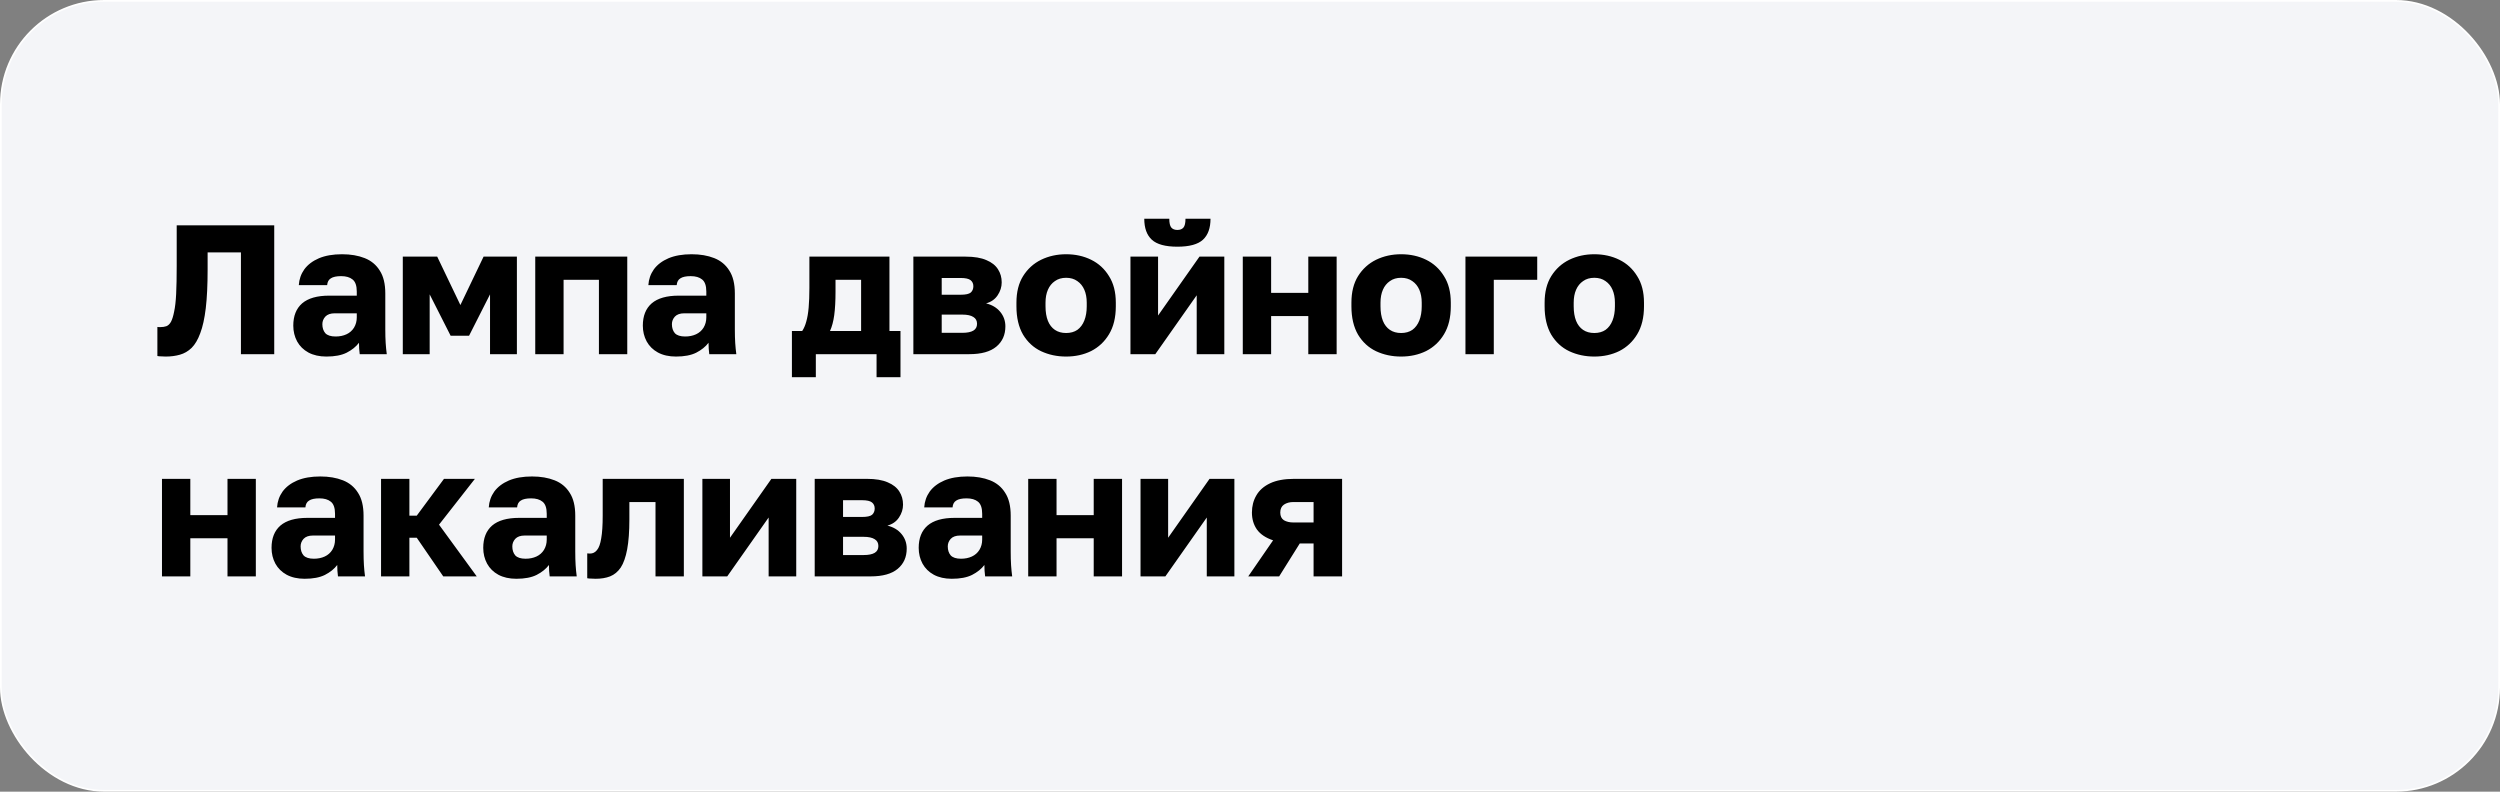
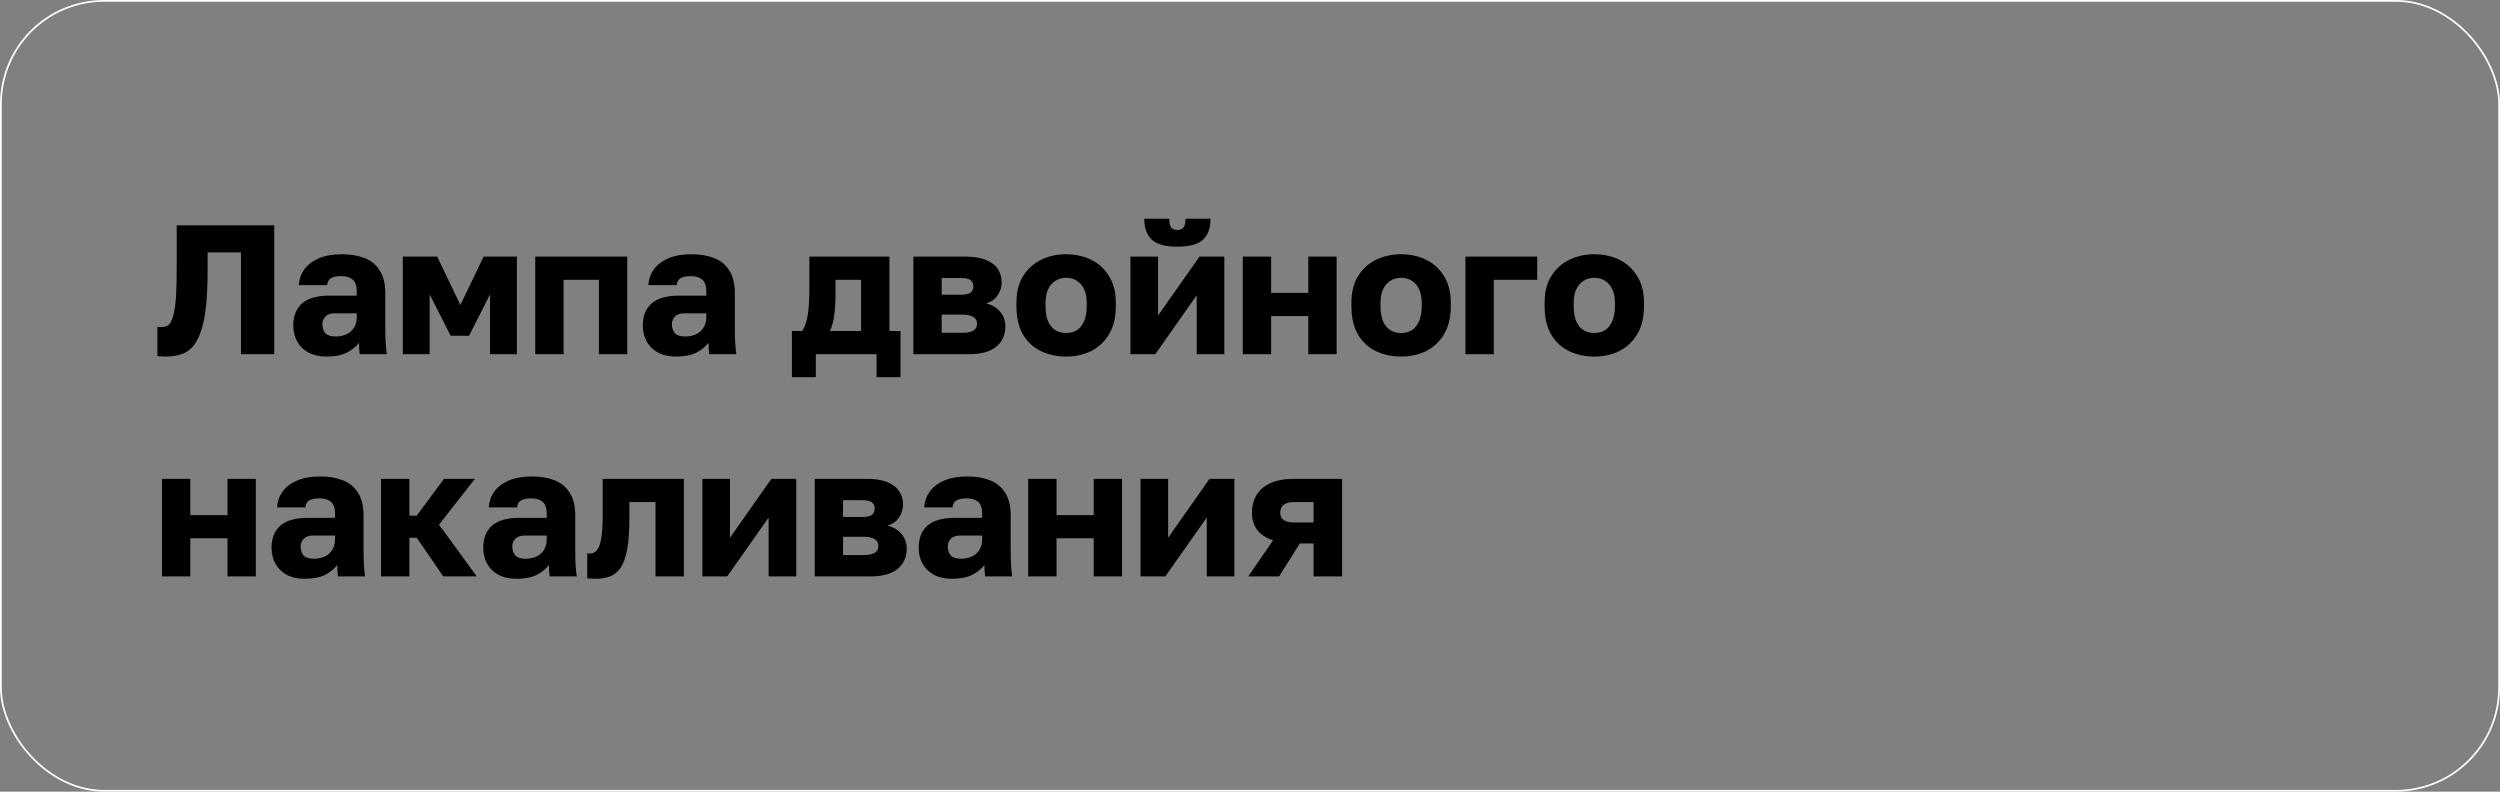
<svg xmlns="http://www.w3.org/2000/svg" width="360" height="114" viewBox="0 0 360 114" fill="none">
  <rect x="0" y="0" width="360" height="114" fill="#808080" stroke="none" />
-   <rect x="0.125" y="0.125" width="359.75" height="113.75" rx="14.875" fill="#F4F5F8" />
  <rect x="0.125" y="0.125" width="359.75" height="113.75" rx="14.875" stroke="white" stroke-width="0.25" />
  <path d="M23.855 51.344C23.714 51.344 23.511 51.336 23.245 51.318C22.998 51.318 22.804 51.3 22.663 51.265V47.078C22.715 47.096 22.848 47.105 23.06 47.105C23.413 47.105 23.714 47.06 23.961 46.972C24.226 46.866 24.447 46.654 24.623 46.336C24.8 46 24.95 45.514 25.074 44.879C25.215 44.242 25.312 43.395 25.366 42.334C25.419 41.257 25.445 39.905 25.445 38.28V32.45H39.49V51H34.694V36.346H29.897V38.81C29.897 41.018 29.809 42.873 29.632 44.375C29.455 45.859 29.19 47.06 28.837 47.979C28.501 48.898 28.086 49.604 27.591 50.099C27.097 50.576 26.532 50.903 25.895 51.08C25.277 51.256 24.597 51.344 23.855 51.344ZM47.003 51.344C45.996 51.344 45.13 51.15 44.406 50.761C43.7 50.373 43.161 49.843 42.79 49.172C42.419 48.483 42.233 47.723 42.233 46.892C42.233 45.497 42.657 44.428 43.505 43.686C44.371 42.944 45.669 42.573 47.401 42.573H51.376V41.99C51.376 41.142 51.172 40.559 50.766 40.241C50.377 39.923 49.83 39.764 49.123 39.764C48.452 39.764 47.957 39.87 47.639 40.082C47.321 40.276 47.145 40.603 47.109 41.062H43.028C43.081 40.215 43.346 39.455 43.823 38.783C44.318 38.112 45.016 37.582 45.917 37.194C46.835 36.805 47.948 36.611 49.256 36.611C50.492 36.611 51.579 36.796 52.515 37.167C53.452 37.538 54.176 38.139 54.688 38.969C55.218 39.782 55.483 40.877 55.483 42.255V47.422C55.483 48.164 55.501 48.818 55.536 49.383C55.572 49.931 55.624 50.47 55.695 51H51.8C51.782 50.7 51.755 50.435 51.72 50.205C51.703 49.975 51.694 49.693 51.694 49.357C51.27 49.922 50.678 50.399 49.918 50.788C49.176 51.159 48.205 51.344 47.003 51.344ZM48.328 48.456C48.911 48.456 49.432 48.35 49.892 48.138C50.351 47.926 50.713 47.608 50.978 47.184C51.243 46.742 51.376 46.248 51.376 45.7V45.117H48.196C47.595 45.117 47.145 45.276 46.844 45.594C46.562 45.912 46.42 46.274 46.42 46.681C46.42 47.211 46.562 47.643 46.844 47.979C47.145 48.297 47.639 48.456 48.328 48.456ZM58.003 51V36.955H62.958L66.297 43.925L69.636 36.955H74.433V51H70.564V42.388L67.543 48.35H64.893L61.872 42.388V51H58.003ZM77.076 51V36.955H90.326V51H86.245V40.294H81.156V51H77.076ZM97.338 51.344C96.331 51.344 95.465 51.15 94.741 50.761C94.034 50.373 93.495 49.843 93.124 49.172C92.753 48.483 92.568 47.723 92.568 46.892C92.568 45.497 92.992 44.428 93.84 43.686C94.705 42.944 96.004 42.573 97.735 42.573H101.71V41.99C101.71 41.142 101.507 40.559 101.101 40.241C100.712 39.923 100.164 39.764 99.458 39.764C98.786 39.764 98.292 39.87 97.974 40.082C97.656 40.276 97.479 40.603 97.444 41.062H93.363C93.416 40.215 93.681 39.455 94.158 38.783C94.652 38.112 95.35 37.582 96.251 37.194C97.17 36.805 98.283 36.611 99.59 36.611C100.827 36.611 101.913 36.796 102.85 37.167C103.786 37.538 104.51 38.139 105.023 38.969C105.553 39.782 105.818 40.877 105.818 42.255V47.422C105.818 48.164 105.835 48.818 105.871 49.383C105.906 49.931 105.959 50.47 106.03 51H102.134C102.116 50.7 102.09 50.435 102.055 50.205C102.037 49.975 102.028 49.693 102.028 49.357C101.604 49.922 101.012 50.399 100.253 50.788C99.511 51.159 98.539 51.344 97.338 51.344ZM98.663 48.456C99.246 48.456 99.767 48.35 100.226 48.138C100.685 47.926 101.048 47.608 101.313 47.184C101.578 46.742 101.71 46.248 101.71 45.7V45.117H98.53C97.93 45.117 97.479 45.276 97.179 45.594C96.896 45.912 96.755 46.274 96.755 46.681C96.755 47.211 96.896 47.643 97.179 47.979C97.479 48.297 97.974 48.456 98.663 48.456ZM114.035 54.312V47.661H115.519C115.766 47.29 115.96 46.84 116.102 46.309C116.261 45.762 116.376 45.09 116.446 44.295C116.517 43.483 116.552 42.538 116.552 41.46V36.955H128.08V47.661H129.67V54.312H126.225V51H117.48V54.312H114.035ZM119.52 47.661H123.999V40.294H120.315V41.99C120.315 43.333 120.253 44.463 120.13 45.382C120.006 46.283 119.803 47.043 119.52 47.661ZM131.525 51V36.955H139.051C140.287 36.955 141.286 37.123 142.045 37.459C142.805 37.776 143.361 38.218 143.715 38.783C144.068 39.331 144.245 39.958 144.245 40.665C144.245 41.319 144.05 41.937 143.662 42.52C143.273 43.103 142.717 43.492 141.992 43.686C142.858 43.898 143.538 44.304 144.033 44.905C144.527 45.506 144.775 46.203 144.775 46.998C144.775 48.218 144.342 49.189 143.476 49.913C142.611 50.638 141.312 51 139.581 51H131.525ZM135.606 47.926H138.574C139.28 47.926 139.81 47.82 140.164 47.608C140.517 47.396 140.694 47.069 140.694 46.627C140.694 46.186 140.517 45.859 140.164 45.647C139.81 45.417 139.28 45.303 138.574 45.303H135.606V47.926ZM135.606 42.441H138.335C139.06 42.441 139.545 42.334 139.793 42.123C140.04 41.893 140.164 41.593 140.164 41.221C140.164 40.85 140.031 40.559 139.766 40.347C139.501 40.135 139.024 40.029 138.335 40.029H135.606V42.441ZM153.522 51.344C152.214 51.344 151.013 51.088 149.918 50.576C148.84 50.064 147.974 49.269 147.321 48.191C146.685 47.096 146.367 45.735 146.367 44.11V43.58C146.367 42.061 146.685 40.789 147.321 39.764C147.974 38.722 148.84 37.935 149.918 37.406C151.013 36.876 152.214 36.611 153.522 36.611C154.847 36.611 156.048 36.876 157.126 37.406C158.203 37.935 159.06 38.722 159.696 39.764C160.35 40.789 160.677 42.061 160.677 43.58V44.11C160.677 45.718 160.35 47.06 159.696 48.138C159.06 49.198 158.203 50.002 157.126 50.55C156.048 51.08 154.847 51.344 153.522 51.344ZM153.522 47.953C154.158 47.953 154.697 47.802 155.138 47.502C155.58 47.184 155.916 46.733 156.145 46.151C156.375 45.568 156.49 44.887 156.49 44.11V43.58C156.49 42.873 156.375 42.255 156.145 41.725C155.916 41.195 155.58 40.78 155.138 40.48C154.697 40.161 154.158 40.002 153.522 40.002C152.886 40.002 152.347 40.161 151.905 40.48C151.464 40.78 151.128 41.195 150.898 41.725C150.669 42.255 150.554 42.873 150.554 43.58V44.11C150.554 44.923 150.669 45.62 150.898 46.203C151.128 46.769 151.464 47.202 151.905 47.502C152.347 47.802 152.886 47.953 153.522 47.953ZM162.786 51V36.955H166.761V45.435L172.724 36.955H176.301V51H172.326V42.52L166.364 51H162.786ZM169.544 35.524C167.813 35.524 166.585 35.188 165.86 34.517C165.136 33.846 164.774 32.839 164.774 31.496H168.378C168.378 32.114 168.475 32.538 168.669 32.768C168.864 32.998 169.155 33.112 169.544 33.112C169.933 33.112 170.224 32.998 170.418 32.768C170.613 32.538 170.71 32.114 170.71 31.496H174.314C174.314 32.839 173.952 33.846 173.227 34.517C172.503 35.188 171.275 35.524 169.544 35.524ZM178.961 51V36.955H183.042V42.175H188.395V36.955H192.476V51H188.395V45.514H183.042V51H178.961ZM201.76 51.344C200.453 51.344 199.251 51.088 198.156 50.576C197.078 50.064 196.213 49.269 195.559 48.191C194.923 47.096 194.605 45.735 194.605 44.11V43.58C194.605 42.061 194.923 40.789 195.559 39.764C196.213 38.722 197.078 37.935 198.156 37.406C199.251 36.876 200.453 36.611 201.76 36.611C203.085 36.611 204.286 36.876 205.364 37.406C206.442 37.935 207.299 38.722 207.935 39.764C208.588 40.789 208.915 42.061 208.915 43.58V44.11C208.915 45.718 208.588 47.06 207.935 48.138C207.299 49.198 206.442 50.002 205.364 50.55C204.286 51.08 203.085 51.344 201.76 51.344ZM201.76 47.953C202.396 47.953 202.935 47.802 203.377 47.502C203.818 47.184 204.154 46.733 204.384 46.151C204.613 45.568 204.728 44.887 204.728 44.11V43.58C204.728 42.873 204.613 42.255 204.384 41.725C204.154 41.195 203.818 40.78 203.377 40.48C202.935 40.161 202.396 40.002 201.76 40.002C201.124 40.002 200.585 40.161 200.144 40.48C199.702 40.78 199.366 41.195 199.137 41.725C198.907 42.255 198.792 42.873 198.792 43.58V44.11C198.792 44.923 198.907 45.62 199.137 46.203C199.366 46.769 199.702 47.202 200.144 47.502C200.585 47.802 201.124 47.953 201.76 47.953ZM211.025 51V36.955H221.36V40.294H215.106V51H211.025ZM229.58 51.344C228.273 51.344 227.071 51.088 225.976 50.576C224.898 50.064 224.033 49.269 223.379 48.191C222.743 47.096 222.425 45.735 222.425 44.11V43.58C222.425 42.061 222.743 40.789 223.379 39.764C224.033 38.722 224.898 37.935 225.976 37.406C227.071 36.876 228.273 36.611 229.58 36.611C230.905 36.611 232.106 36.876 233.184 37.406C234.262 37.935 235.118 38.722 235.754 39.764C236.408 40.789 236.735 42.061 236.735 43.58V44.11C236.735 45.718 236.408 47.06 235.754 48.138C235.118 49.198 234.262 50.002 233.184 50.55C232.106 51.08 230.905 51.344 229.58 51.344ZM229.58 47.953C230.216 47.953 230.755 47.802 231.196 47.502C231.638 47.184 231.974 46.733 232.203 46.151C232.433 45.568 232.548 44.887 232.548 44.11V43.58C232.548 42.873 232.433 42.255 232.203 41.725C231.974 41.195 231.638 40.78 231.196 40.48C230.755 40.161 230.216 40.002 229.58 40.002C228.944 40.002 228.405 40.161 227.963 40.48C227.522 40.78 227.186 41.195 226.956 41.725C226.727 42.255 226.612 42.873 226.612 43.58V44.11C226.612 44.923 226.727 45.62 226.956 46.203C227.186 46.769 227.522 47.202 227.963 47.502C228.405 47.802 228.944 47.953 229.58 47.953ZM23.325 83V68.955H27.406V74.175H32.759V68.955H36.84V83H32.759V77.514H27.406V83H23.325ZM43.872 83.344C42.865 83.344 41.999 83.15 41.275 82.761C40.568 82.373 40.029 81.843 39.658 81.171C39.287 80.483 39.102 79.723 39.102 78.892C39.102 77.497 39.526 76.428 40.374 75.686C41.239 74.944 42.538 74.573 44.269 74.573H48.244V73.99C48.244 73.142 48.041 72.559 47.635 72.241C47.246 71.923 46.699 71.764 45.992 71.764C45.321 71.764 44.826 71.87 44.508 72.082C44.19 72.276 44.013 72.603 43.978 73.062H39.897C39.95 72.215 40.215 71.455 40.692 70.784C41.187 70.112 41.884 69.582 42.785 69.194C43.704 68.805 44.817 68.611 46.124 68.611C47.361 68.611 48.447 68.796 49.384 69.167C50.32 69.538 51.044 70.139 51.557 70.969C52.087 71.782 52.352 72.877 52.352 74.255V79.422C52.352 80.165 52.37 80.818 52.405 81.383C52.44 81.931 52.493 82.47 52.564 83H48.668C48.651 82.7 48.624 82.435 48.589 82.205C48.571 81.975 48.562 81.693 48.562 81.357C48.138 81.922 47.547 82.399 46.787 82.788C46.045 83.159 45.073 83.344 43.872 83.344ZM45.197 80.456C45.78 80.456 46.301 80.35 46.76 80.138C47.22 79.926 47.582 79.608 47.847 79.184C48.112 78.742 48.244 78.248 48.244 77.7V77.117H45.064C44.464 77.117 44.013 77.276 43.713 77.594C43.43 77.912 43.289 78.274 43.289 78.68C43.289 79.21 43.43 79.643 43.713 79.979C44.013 80.297 44.508 80.456 45.197 80.456ZM54.871 83V68.955H58.952V74.255H60.012L63.934 68.955H68.386L63.219 75.553L68.651 83H63.828L60.012 77.435H58.952V83H54.871ZM74.357 83.344C73.35 83.344 72.484 83.15 71.76 82.761C71.053 82.373 70.515 81.843 70.144 81.171C69.773 80.483 69.587 79.723 69.587 78.892C69.587 77.497 70.011 76.428 70.859 75.686C71.725 74.944 73.023 74.573 74.755 74.573H78.73V73.99C78.73 73.142 78.526 72.559 78.12 72.241C77.731 71.923 77.184 71.764 76.477 71.764C75.806 71.764 75.311 71.87 74.993 72.082C74.675 72.276 74.499 72.603 74.463 73.062H70.382C70.435 72.215 70.7 71.455 71.177 70.784C71.672 70.112 72.37 69.582 73.271 69.194C74.189 68.805 75.302 68.611 76.61 68.611C77.846 68.611 78.933 68.796 79.869 69.167C80.805 69.538 81.53 70.139 82.042 70.969C82.572 71.782 82.837 72.877 82.837 74.255V79.422C82.837 80.165 82.855 80.818 82.89 81.383C82.925 81.931 82.978 82.47 83.049 83H79.154C79.136 82.7 79.109 82.435 79.074 82.205C79.056 81.975 79.048 81.693 79.048 81.357C78.624 81.922 78.032 82.399 77.272 82.788C76.53 83.159 75.558 83.344 74.357 83.344ZM75.682 80.456C76.265 80.456 76.786 80.35 77.246 80.138C77.705 79.926 78.067 79.608 78.332 79.184C78.597 78.742 78.73 78.248 78.73 77.7V77.117H75.55C74.949 77.117 74.499 77.276 74.198 77.594C73.915 77.912 73.774 78.274 73.774 78.68C73.774 79.21 73.915 79.643 74.198 79.979C74.499 80.297 74.993 80.456 75.682 80.456ZM85.781 83.344C85.622 83.344 85.41 83.336 85.145 83.318C84.897 83.318 84.703 83.3 84.562 83.265V79.688C84.615 79.705 84.747 79.714 84.959 79.714C85.366 79.714 85.701 79.546 85.966 79.21C86.249 78.875 86.452 78.309 86.576 77.514C86.717 76.719 86.788 75.633 86.788 74.255V68.955H98.474V83H94.393V72.294H90.63V74.785C90.63 76.534 90.524 77.974 90.312 79.105C90.1 80.235 89.791 81.11 89.385 81.728C88.978 82.329 88.466 82.753 87.848 83C87.247 83.23 86.558 83.344 85.781 83.344ZM101.143 83V68.955H105.118V77.435L111.08 68.955H114.658V83H110.683V74.52L104.72 83H101.143ZM117.317 83V68.955H124.843C126.08 68.955 127.078 69.123 127.838 69.459C128.597 69.776 129.154 70.218 129.507 70.784C129.861 71.331 130.037 71.958 130.037 72.665C130.037 73.319 129.843 73.937 129.454 74.52C129.066 75.103 128.509 75.492 127.785 75.686C128.65 75.898 129.331 76.304 129.825 76.905C130.32 77.506 130.567 78.204 130.567 78.999C130.567 80.218 130.134 81.189 129.269 81.913C128.403 82.638 127.105 83 125.373 83H117.317ZM121.398 79.926H124.366C125.073 79.926 125.603 79.82 125.956 79.608C126.31 79.396 126.486 79.069 126.486 78.627C126.486 78.186 126.31 77.859 125.956 77.647C125.603 77.417 125.073 77.302 124.366 77.302H121.398V79.926ZM121.398 74.441H124.128C124.852 74.441 125.338 74.335 125.585 74.123C125.833 73.893 125.956 73.593 125.956 73.222C125.956 72.85 125.824 72.559 125.559 72.347C125.294 72.135 124.817 72.029 124.128 72.029H121.398V74.441ZM137.062 83.344C136.055 83.344 135.189 83.15 134.465 82.761C133.758 82.373 133.219 81.843 132.848 81.171C132.477 80.483 132.292 79.723 132.292 78.892C132.292 77.497 132.716 76.428 133.564 75.686C134.429 74.944 135.728 74.573 137.459 74.573H141.434V73.99C141.434 73.142 141.231 72.559 140.825 72.241C140.436 71.923 139.888 71.764 139.182 71.764C138.51 71.764 138.016 71.87 137.698 72.082C137.38 72.276 137.203 72.603 137.168 73.062H133.087C133.14 72.215 133.405 71.455 133.882 70.784C134.376 70.112 135.074 69.582 135.975 69.194C136.894 68.805 138.007 68.611 139.314 68.611C140.551 68.611 141.637 68.796 142.574 69.167C143.51 69.538 144.234 70.139 144.747 70.969C145.277 71.782 145.542 72.877 145.542 74.255V79.422C145.542 80.165 145.559 80.818 145.595 81.383C145.63 81.931 145.683 82.47 145.754 83H141.858C141.841 82.7 141.814 82.435 141.779 82.205C141.761 81.975 141.752 81.693 141.752 81.357C141.328 81.922 140.736 82.399 139.977 82.788C139.235 83.159 138.263 83.344 137.062 83.344ZM138.387 80.456C138.97 80.456 139.491 80.35 139.95 80.138C140.41 79.926 140.772 79.608 141.037 79.184C141.302 78.742 141.434 78.248 141.434 77.7V77.117H138.254C137.654 77.117 137.203 77.276 136.903 77.594C136.62 77.912 136.479 78.274 136.479 78.68C136.479 79.21 136.62 79.643 136.903 79.979C137.203 80.297 137.698 80.456 138.387 80.456ZM148.061 83V68.955H152.142V74.175H157.495V68.955H161.576V83H157.495V77.514H152.142V83H148.061ZM164.236 83V68.955H168.211V77.435L174.173 68.955H177.751V83H173.776V74.52L167.813 83H164.236ZM179.747 83L183.325 77.806C182.265 77.453 181.488 76.931 180.993 76.243C180.516 75.553 180.277 74.741 180.277 73.805C180.277 72.886 180.489 72.064 180.913 71.34C181.337 70.598 182 70.015 182.901 69.591C183.802 69.167 184.95 68.955 186.346 68.955H193.262V83H189.155V78.257H187.167L184.199 83H179.747ZM184.358 73.805C184.358 74.317 184.535 74.688 184.888 74.918C185.259 75.129 185.71 75.236 186.24 75.236H189.155V72.294H186.24C185.71 72.294 185.259 72.418 184.888 72.665C184.535 72.912 184.358 73.292 184.358 73.805Z" fill="black" />
</svg>